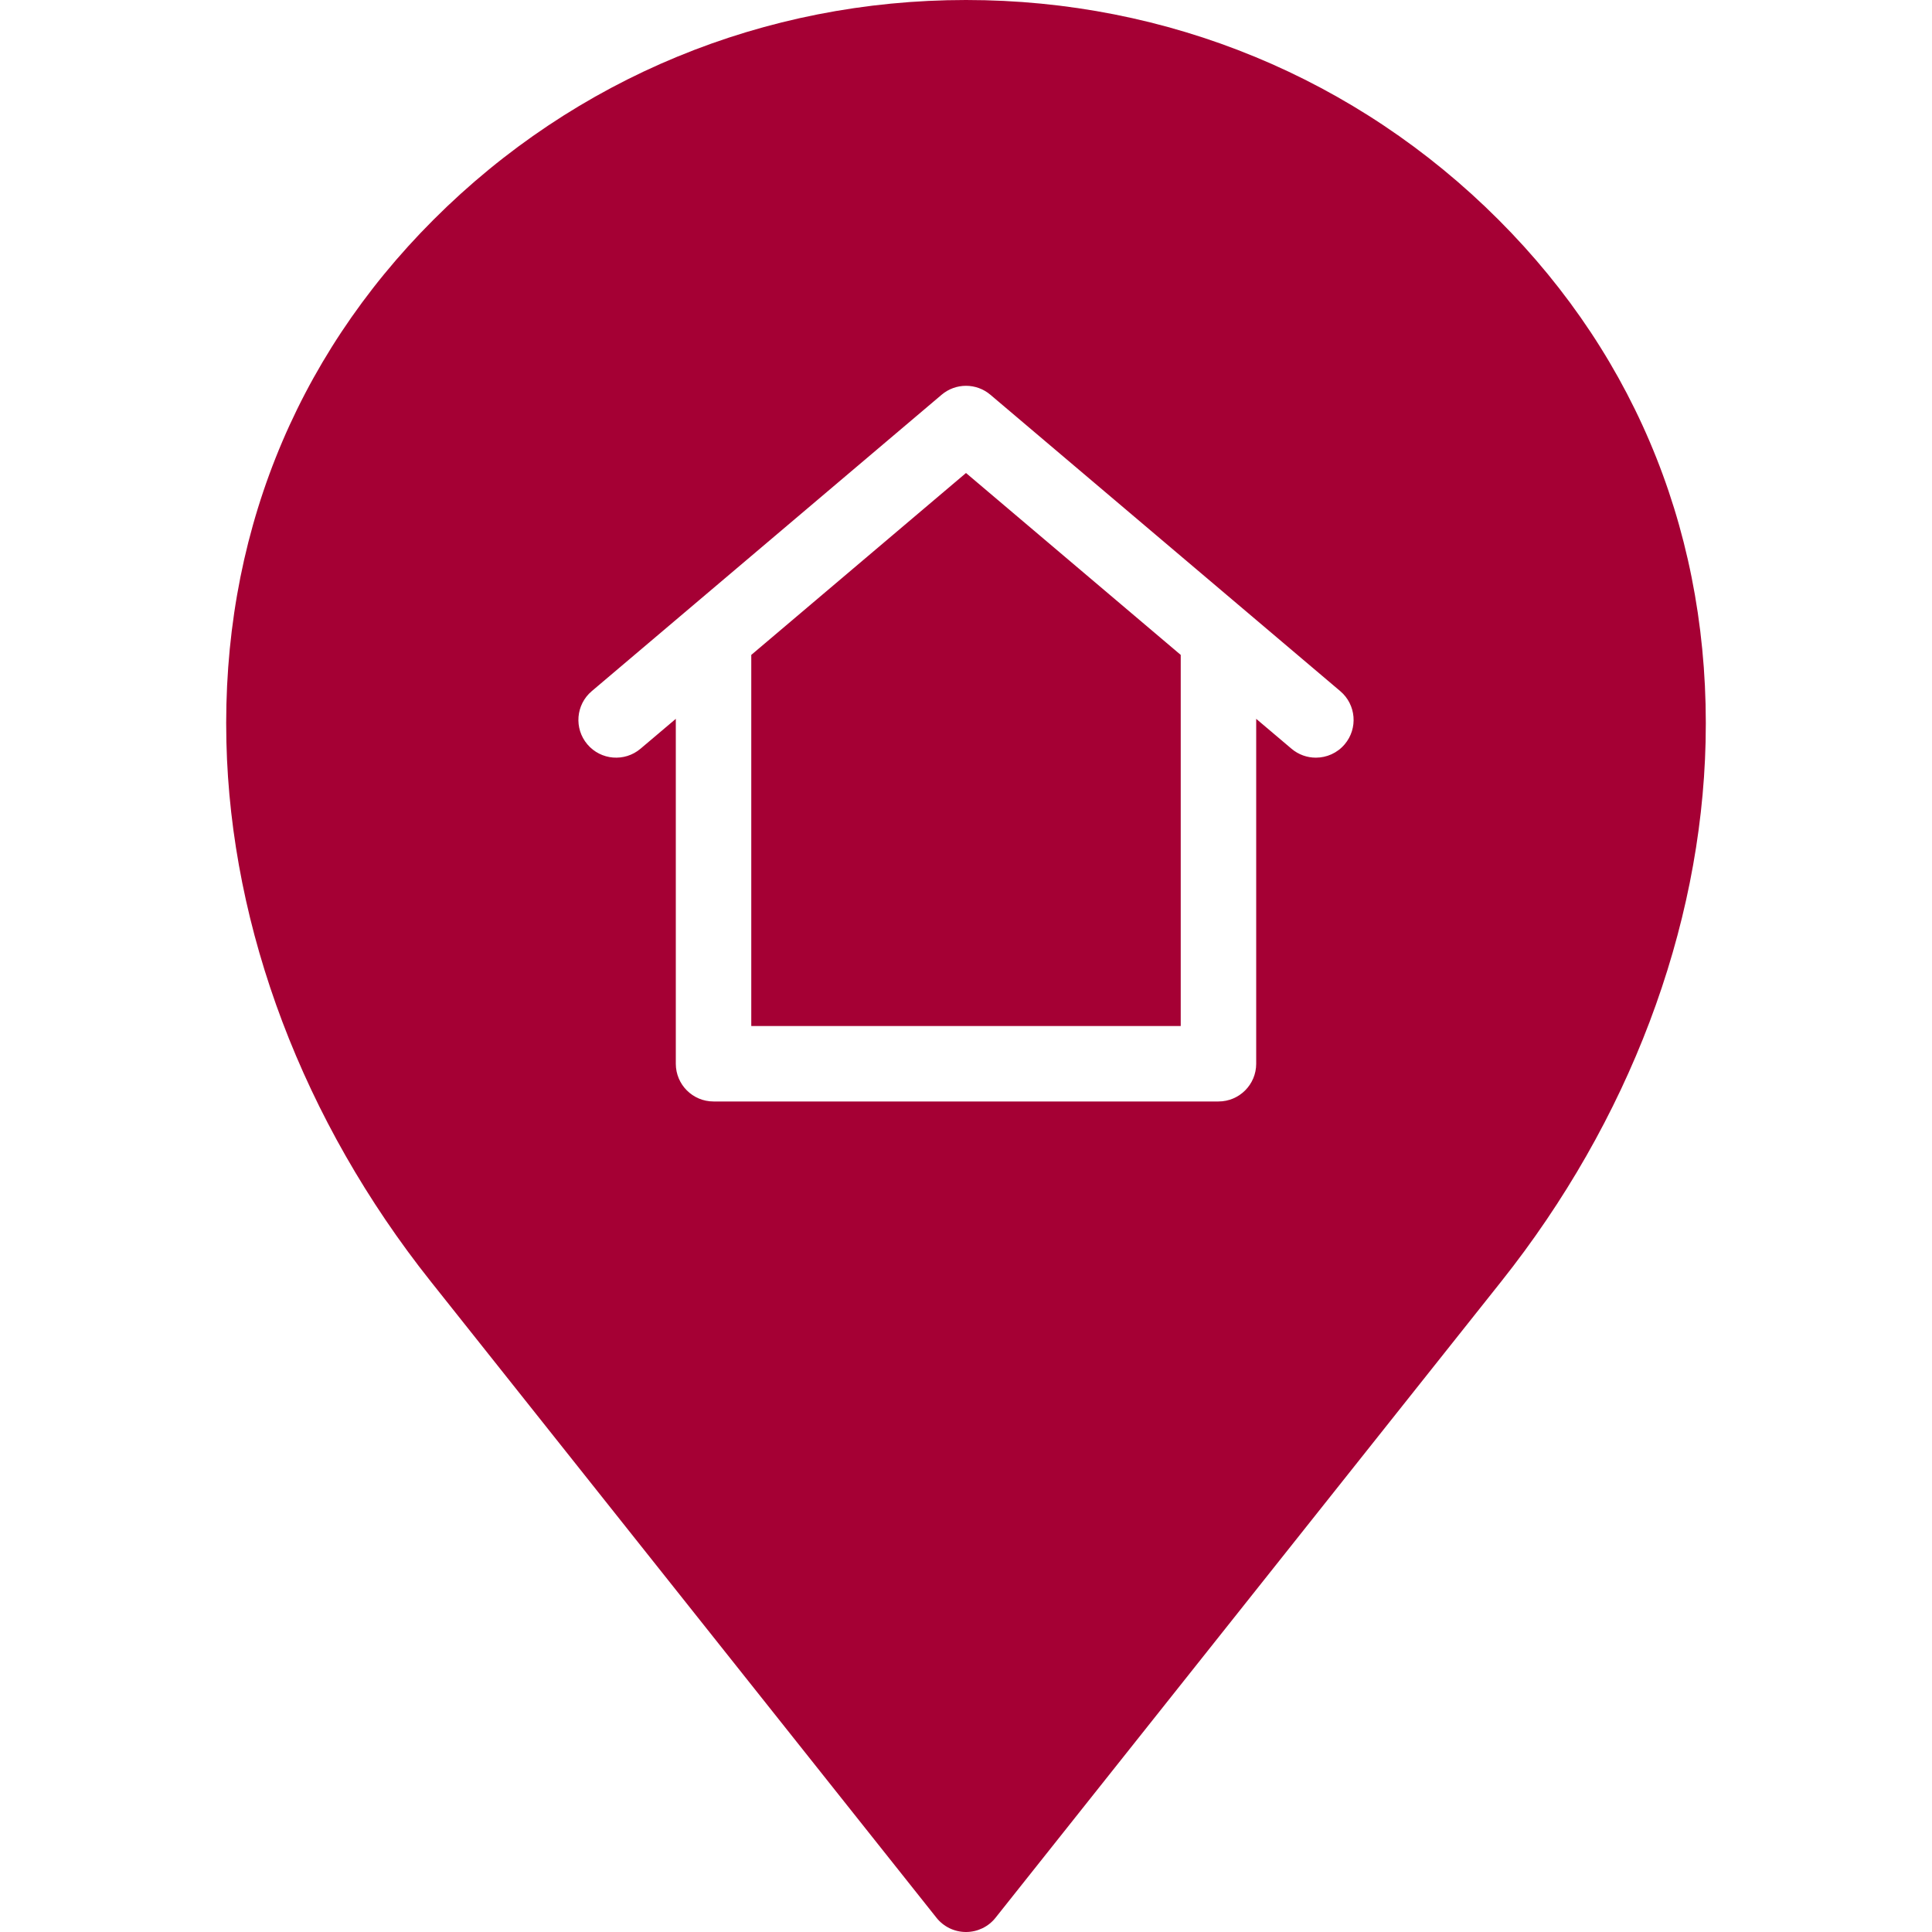
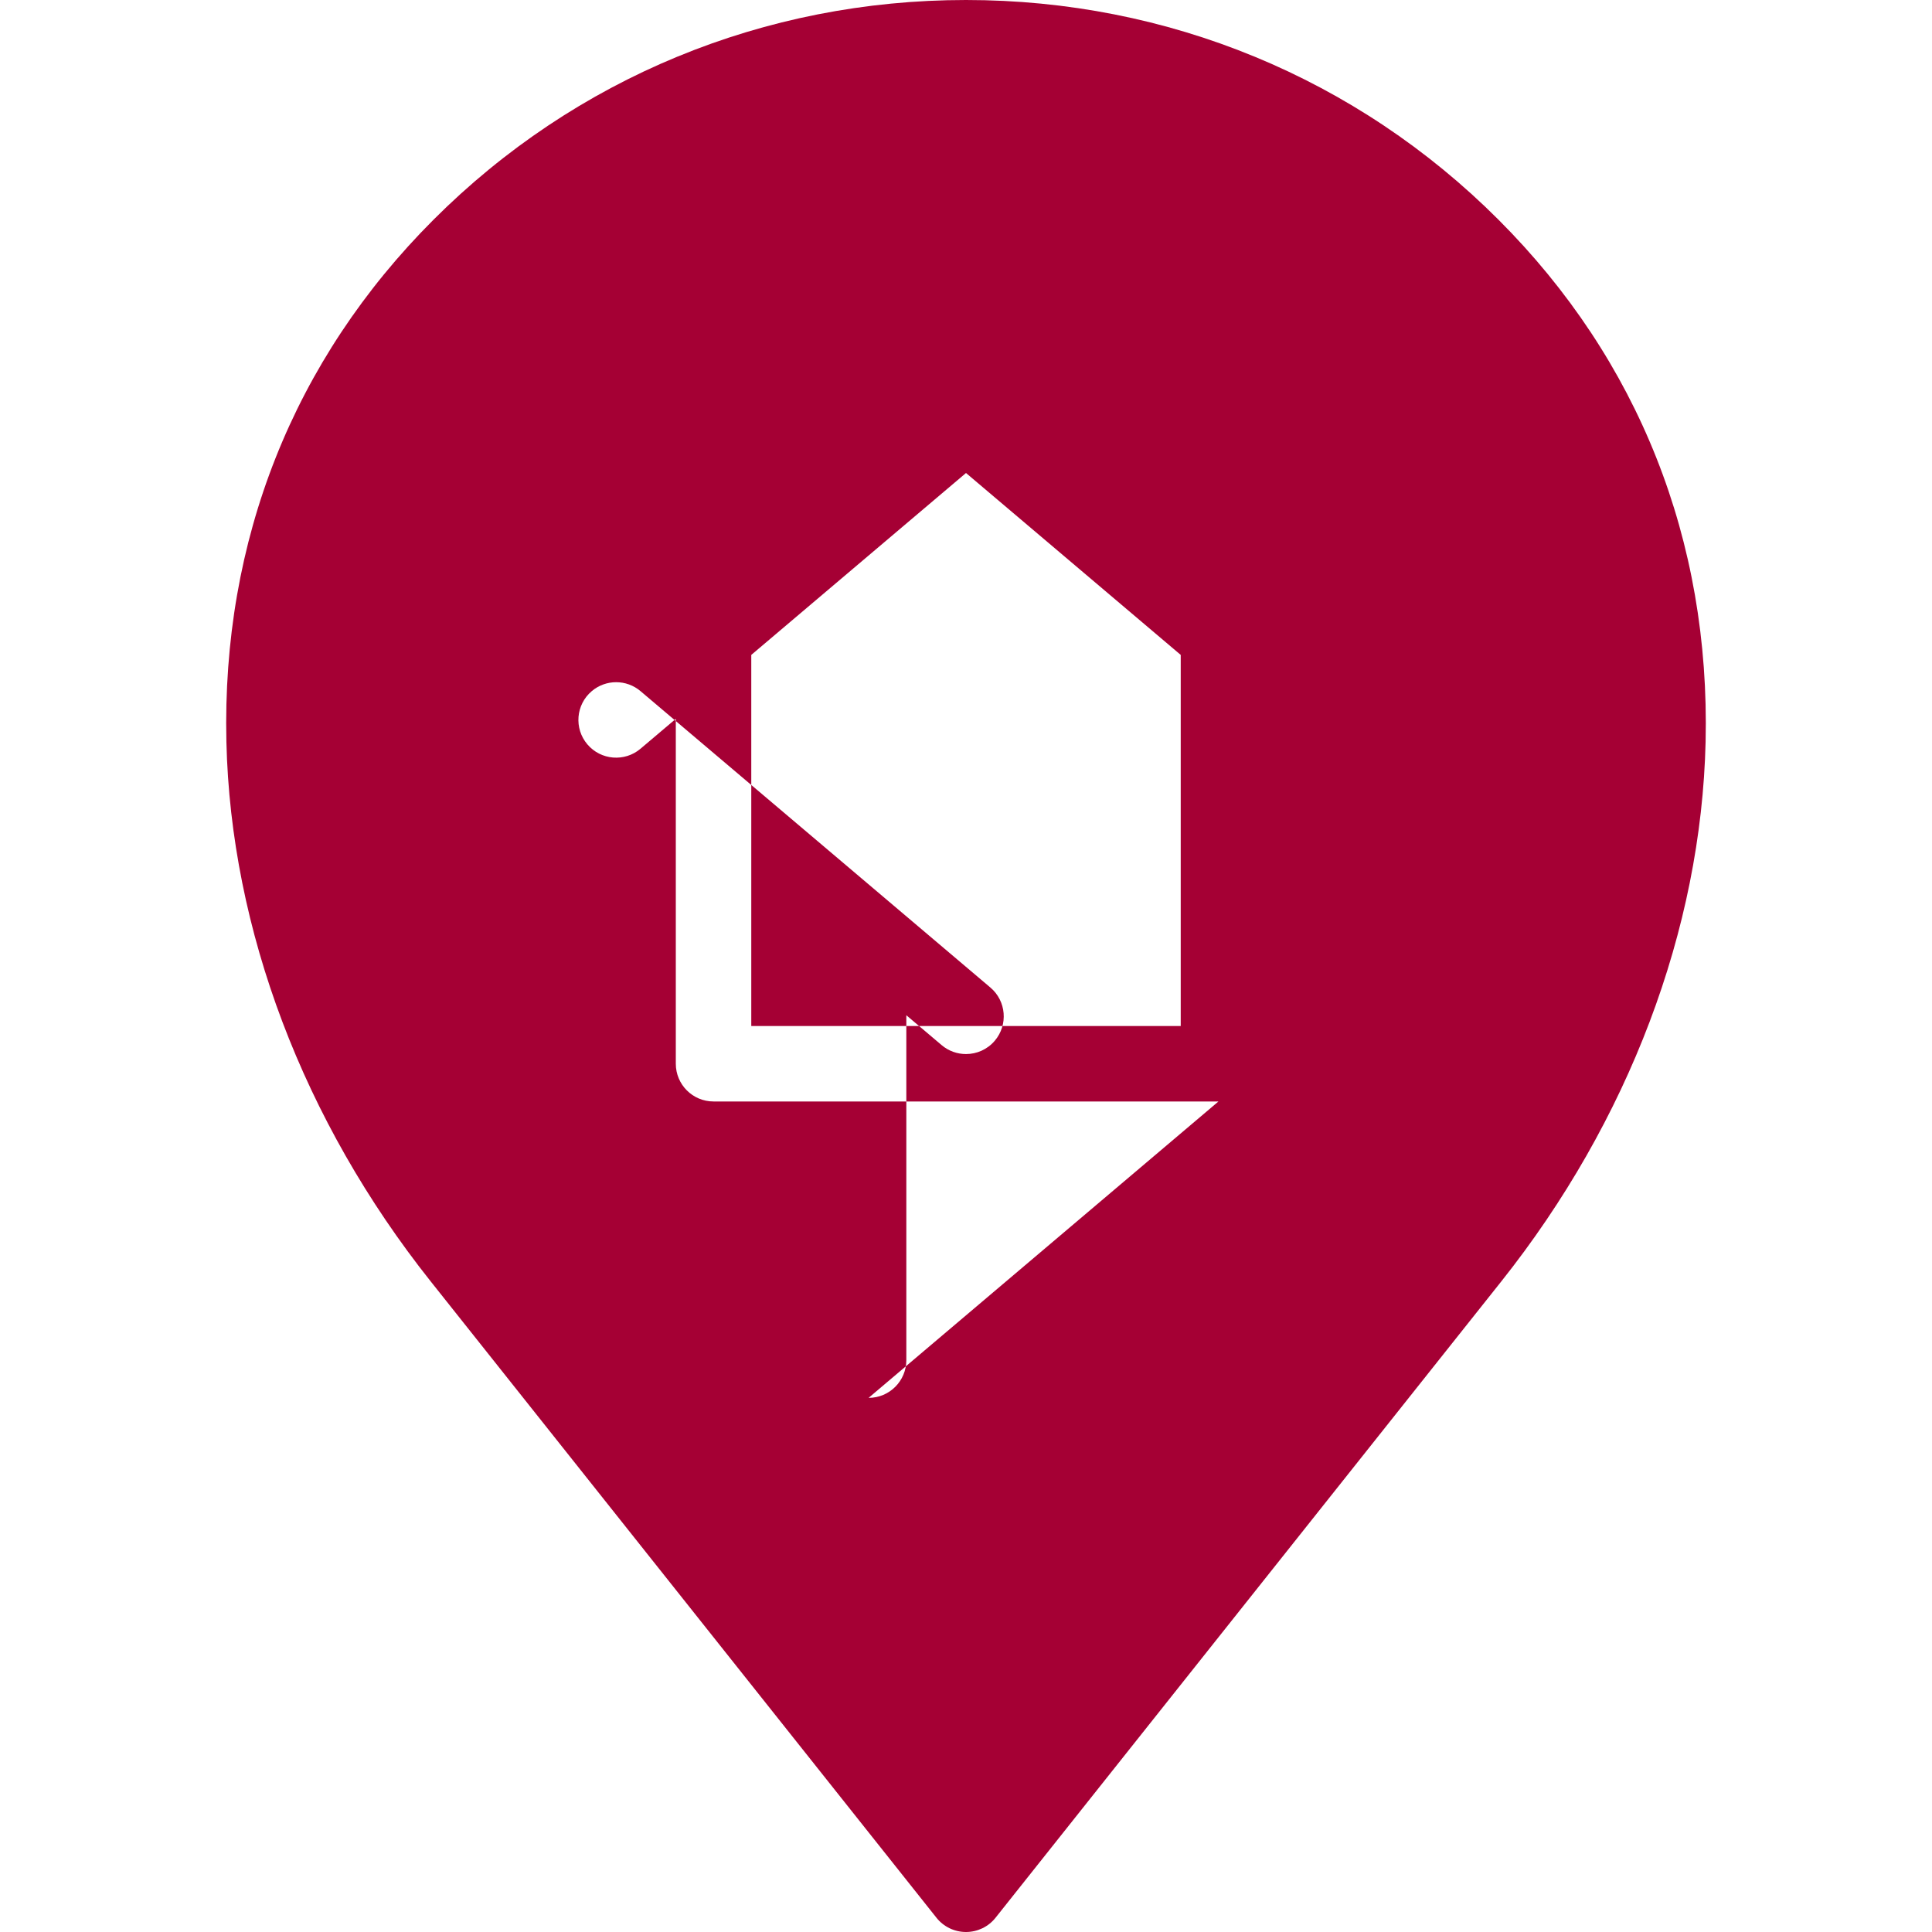
<svg xmlns="http://www.w3.org/2000/svg" id="Layer_1" viewBox="0 0 512 512">
-   <path clip-rule="evenodd" d="m397.863 339.583c33.756-42.468 52.983-93.252 54.139-142.99 1.241-53.37-17.743-101.22-54.897-138.376-37.541-37.543-87.654-58.217-141.104-58.217-53.452 0-103.563 20.674-141.107 58.216-37.153 37.157-56.137 85.006-54.896 138.376 1.155 49.738 20.382 100.522 54.14 142.99l134.034 168.64c1.897 2.391 4.78 3.777 7.829 3.777 3.048 0 5.932-1.386 7.828-3.777zm-198.768-67.681v-98.345l56.906-48.208 56.904 48.208v98.345zm123.809 19.999h-133.809c-5.523 0-9.999-4.479-9.999-10v-91.401l-9.351 7.916c-4.213 3.572-10.523 3.051-14.093-1.163s-3.049-10.525 1.167-14.092l92.718-78.546c3.73-3.163 9.199-3.163 12.928 0l92.718 78.546c4.213 3.567 4.736 9.879 1.167 14.092-1.979 2.335-4.798 3.535-7.636 3.535-2.284 0-4.579-.777-6.459-2.372l-9.351-7.916v91.401c0 5.521-4.477 10-10 10z" fill-rule="evenodd" fill="#000000" style="fill: rgb(165, 0, 52);" />
+   <path clip-rule="evenodd" d="m397.863 339.583c33.756-42.468 52.983-93.252 54.139-142.99 1.241-53.37-17.743-101.22-54.897-138.376-37.541-37.543-87.654-58.217-141.104-58.217-53.452 0-103.563 20.674-141.107 58.216-37.153 37.157-56.137 85.006-54.896 138.376 1.155 49.738 20.382 100.522 54.14 142.99l134.034 168.64c1.897 2.391 4.78 3.777 7.829 3.777 3.048 0 5.932-1.386 7.828-3.777zm-198.768-67.681v-98.345l56.906-48.208 56.904 48.208v98.345zm123.809 19.999h-133.809c-5.523 0-9.999-4.479-9.999-10v-91.401l-9.351 7.916c-4.213 3.572-10.523 3.051-14.093-1.163s-3.049-10.525 1.167-14.092c3.73-3.163 9.199-3.163 12.928 0l92.718 78.546c4.213 3.567 4.736 9.879 1.167 14.092-1.979 2.335-4.798 3.535-7.636 3.535-2.284 0-4.579-.777-6.459-2.372l-9.351-7.916v91.401c0 5.521-4.477 10-10 10z" fill-rule="evenodd" fill="#000000" style="fill: rgb(165, 0, 52);" />
</svg>